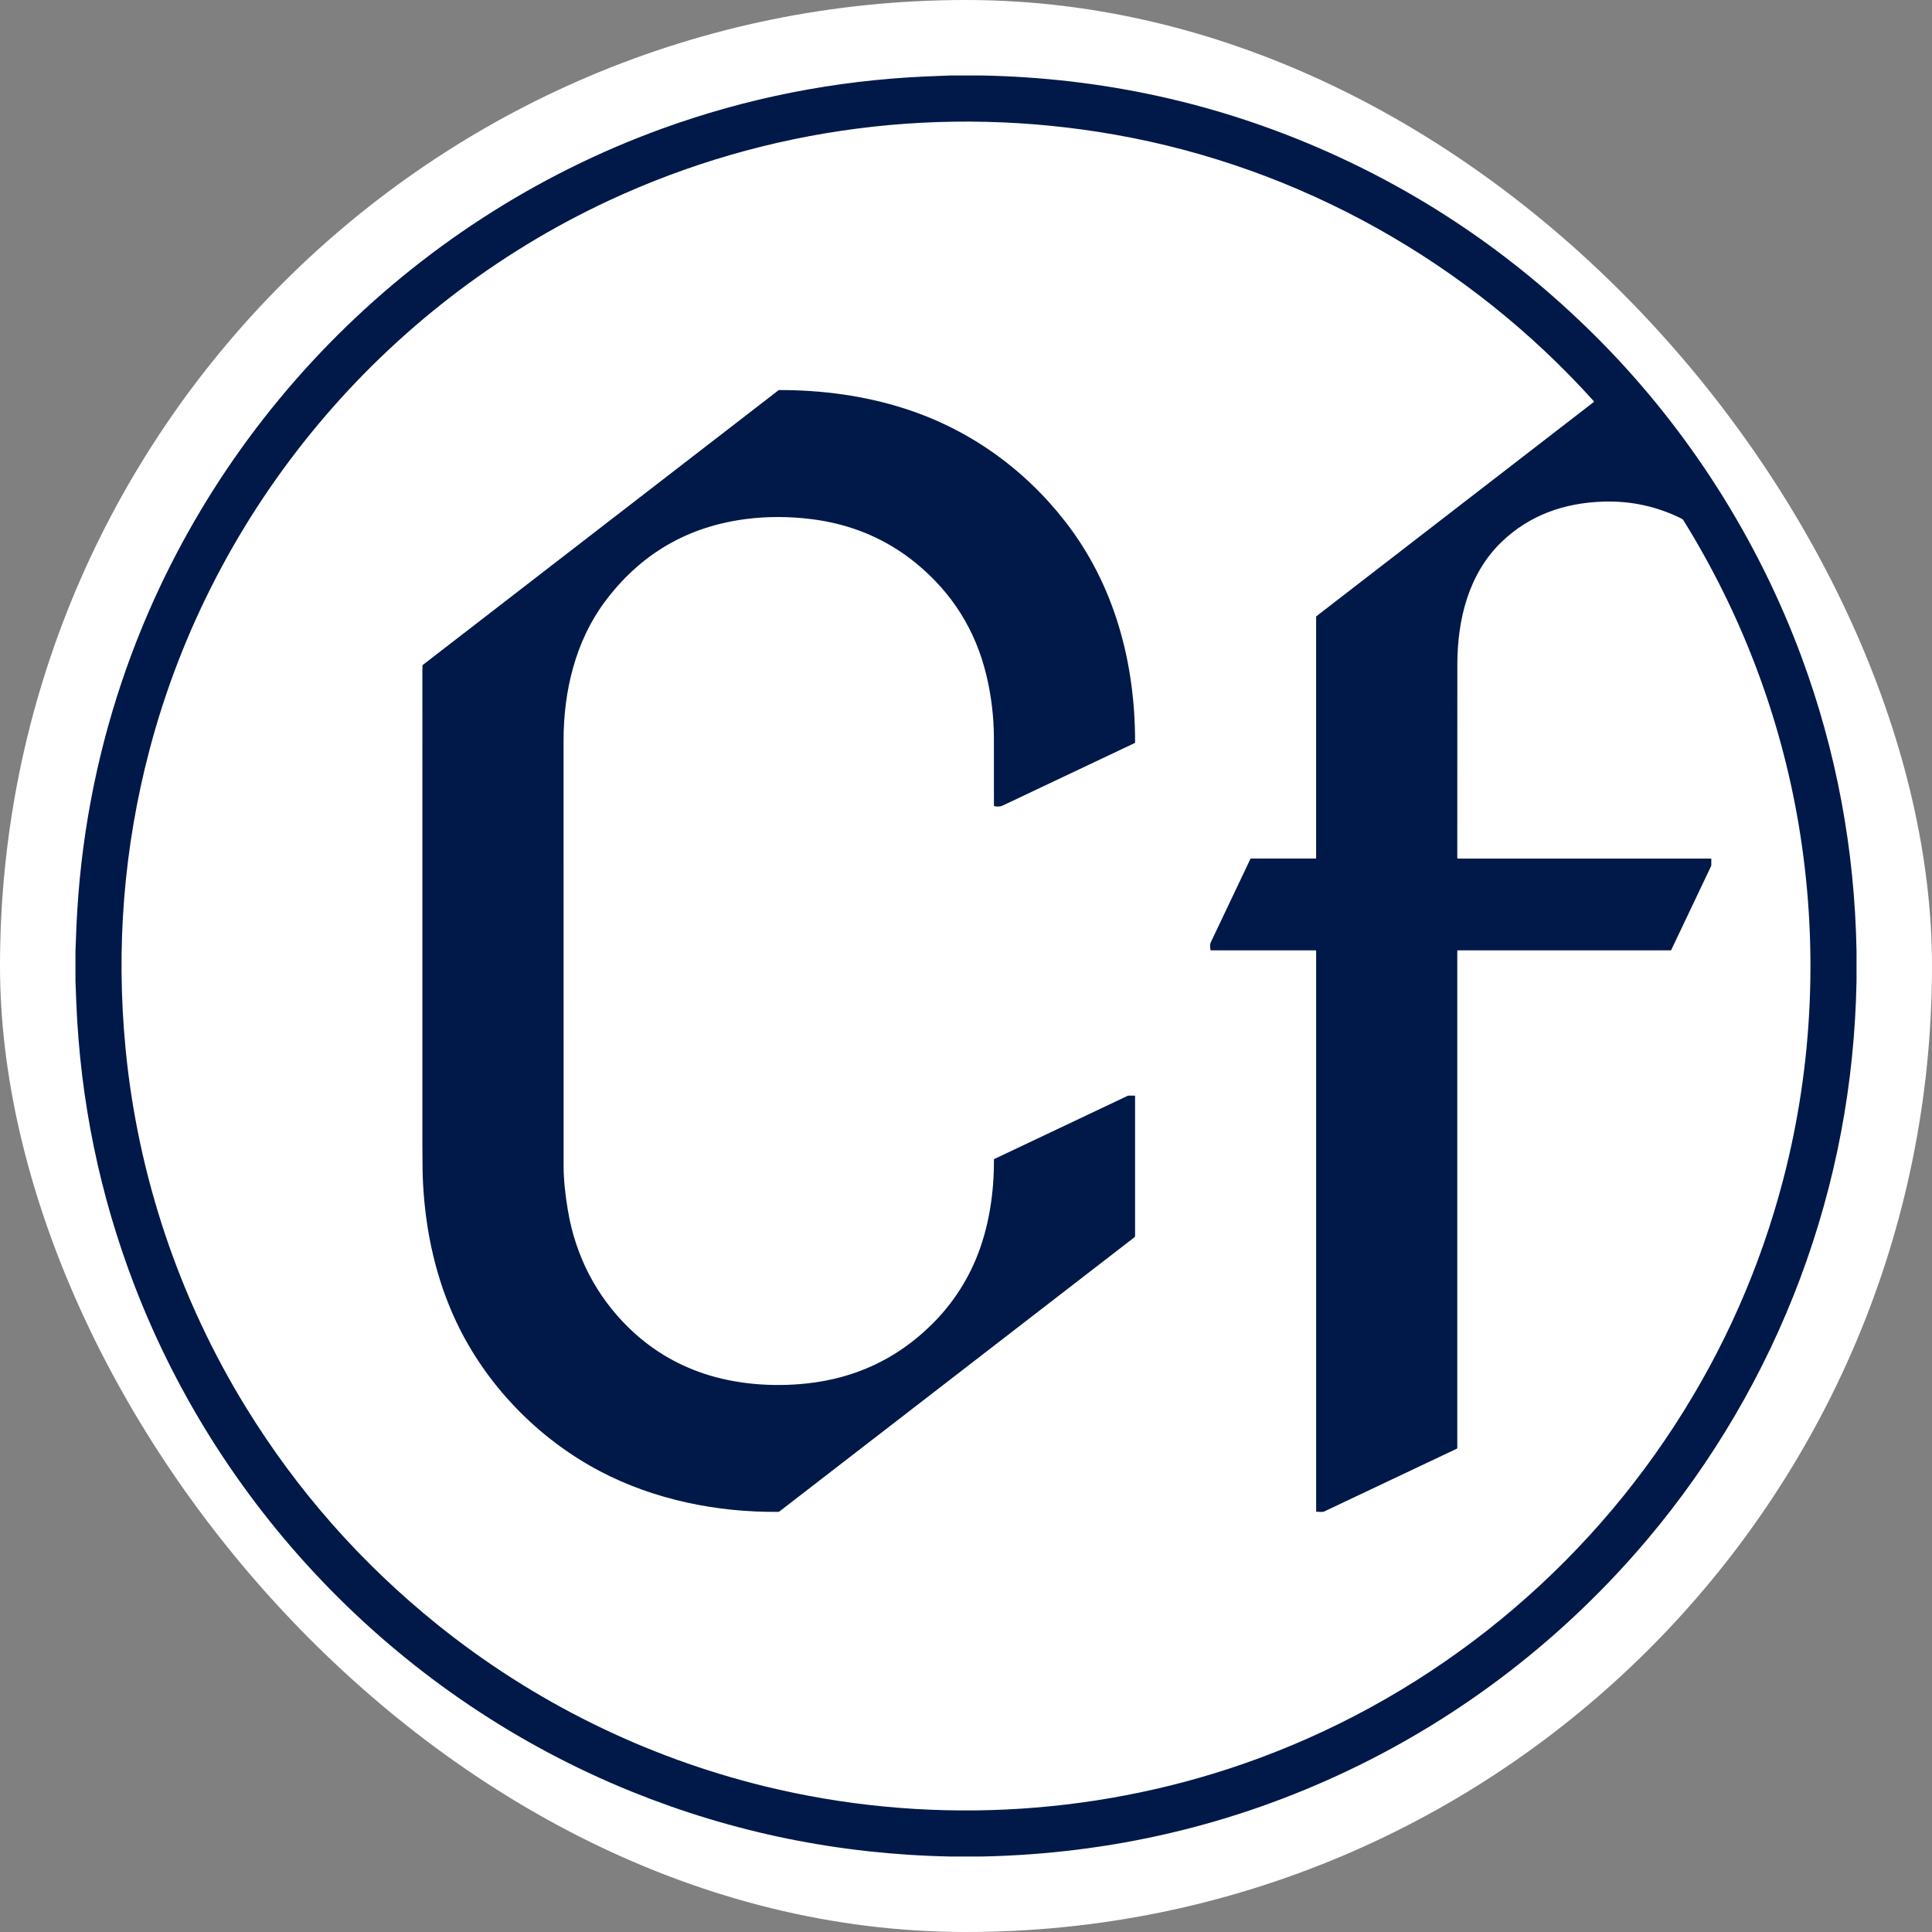
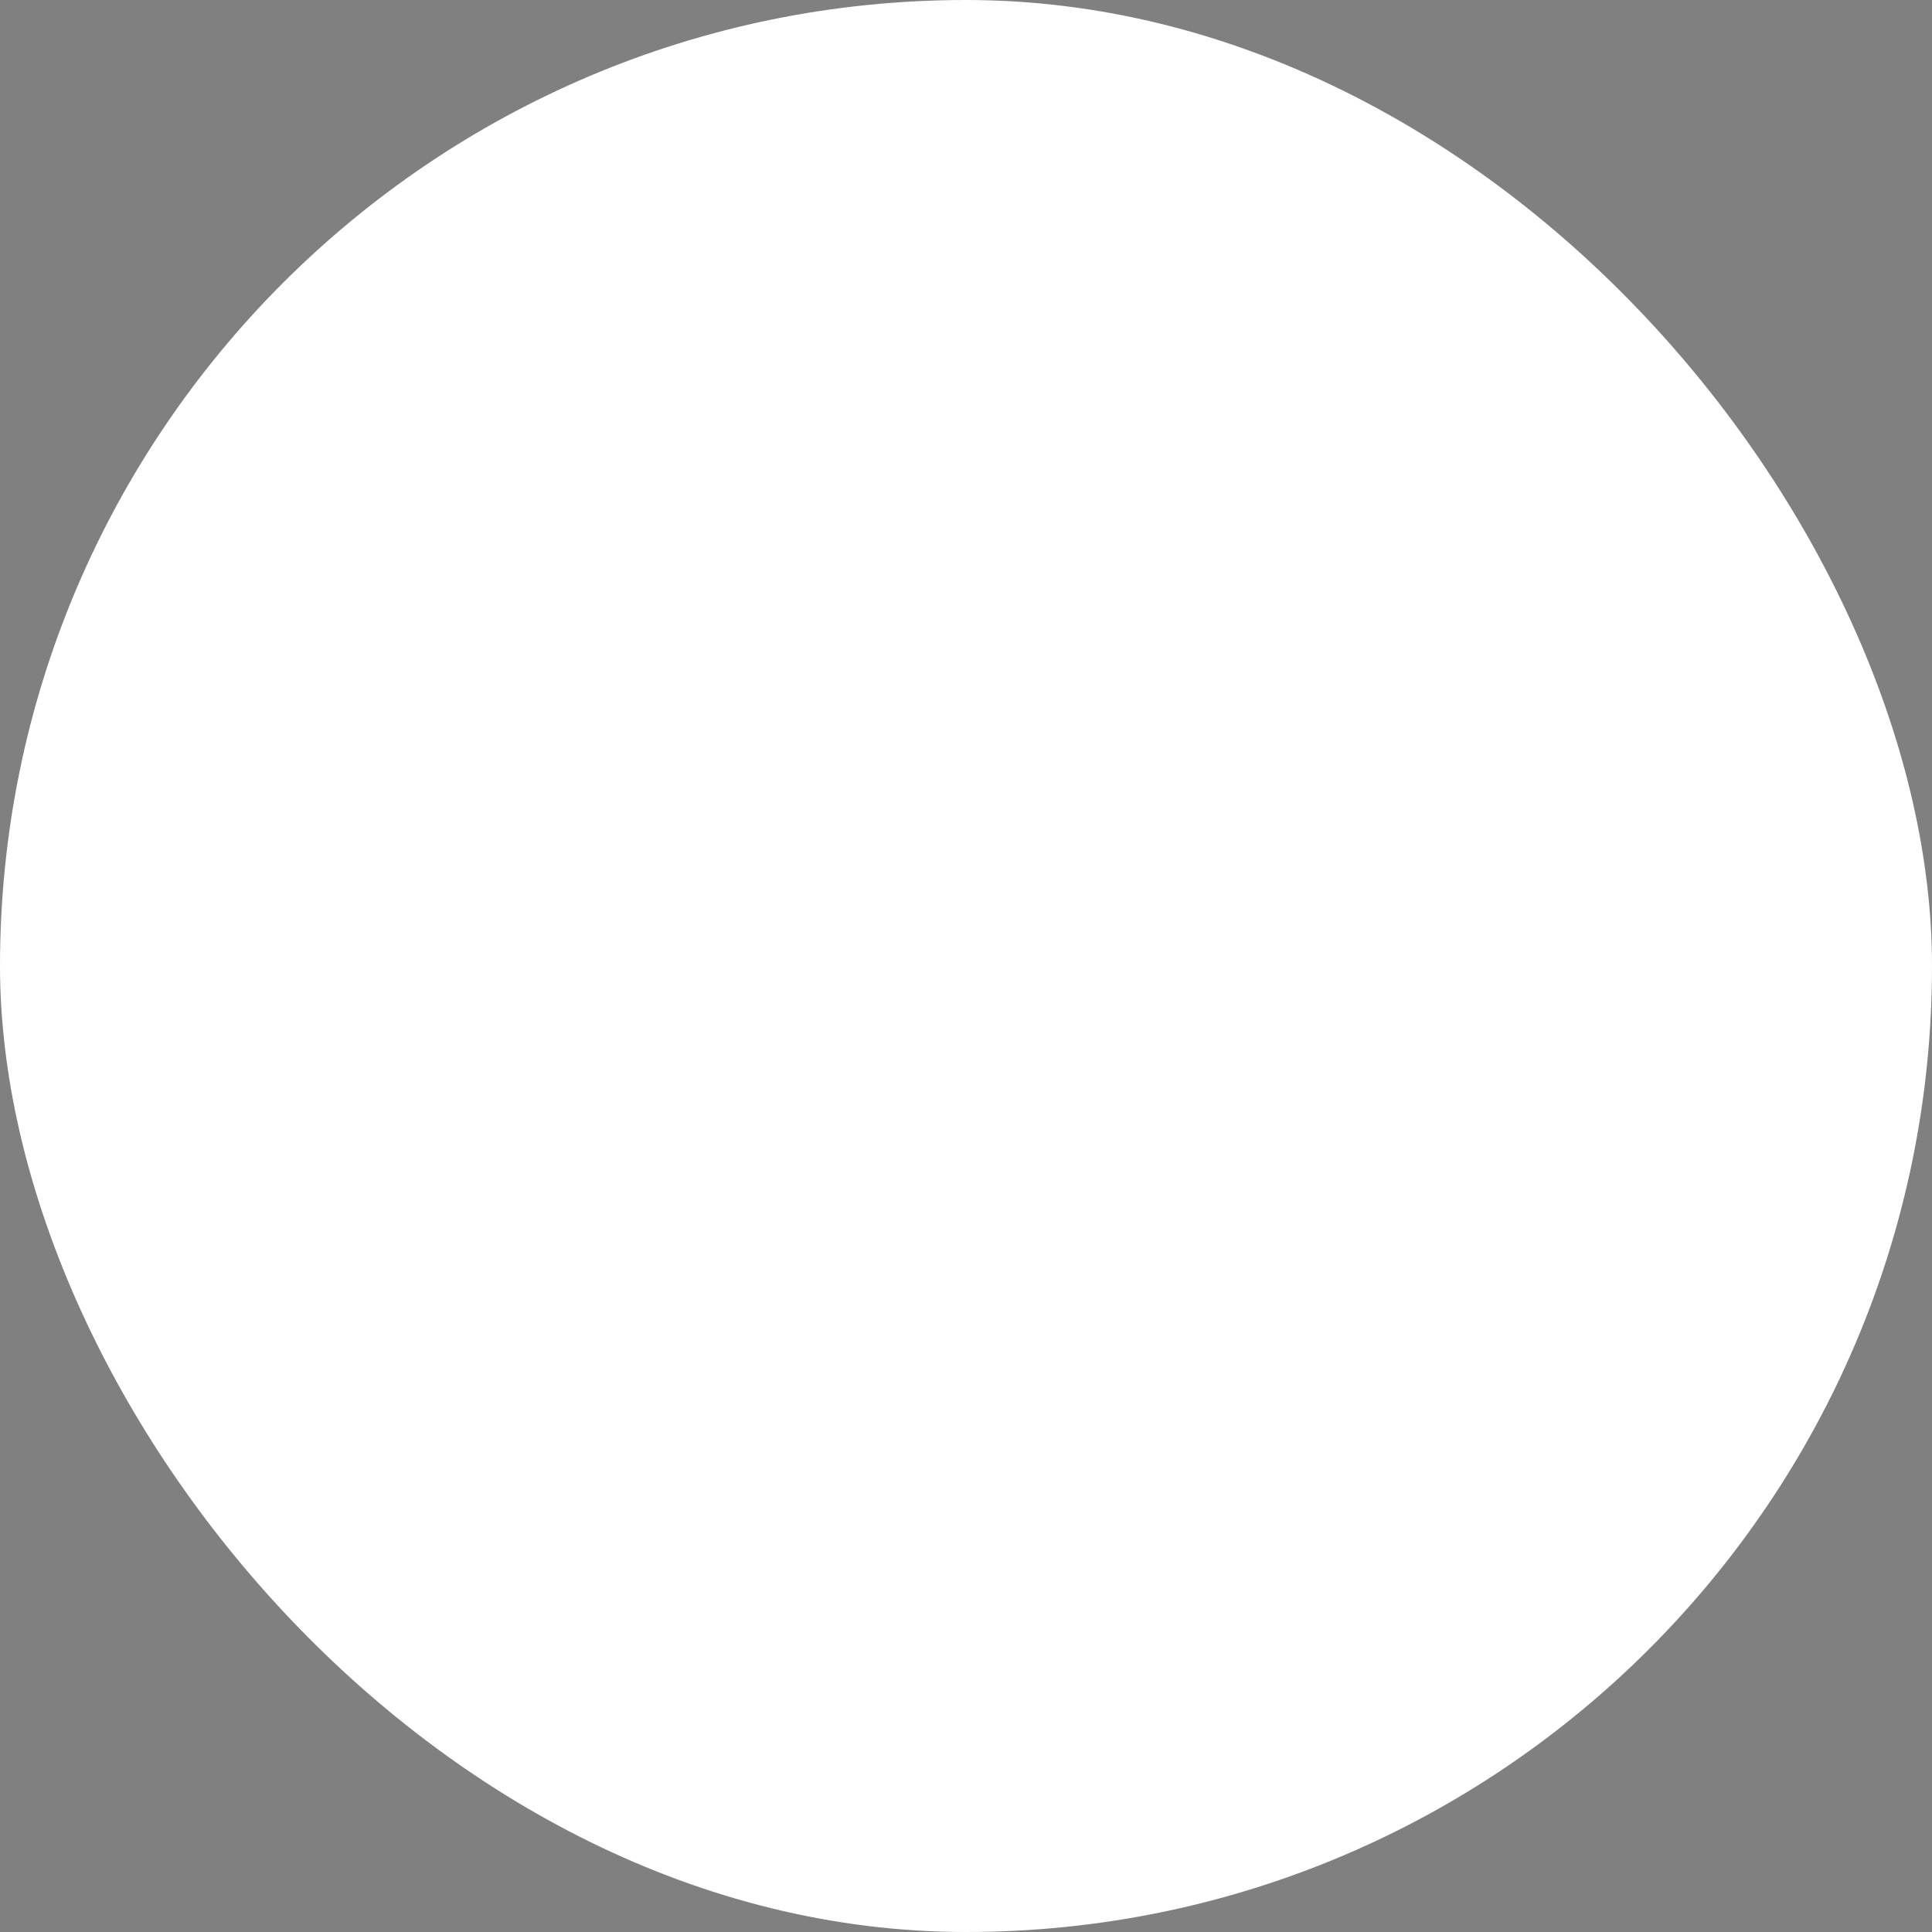
<svg xmlns="http://www.w3.org/2000/svg" width="128" height="128" viewBox="0 0 128 128" fill="none">
  <rect x="0" y="0" width="128" height="128" fill="#808080" stroke="none" />
  <rect width="128" height="128" rx="64" fill="white" />
  <g clip-path="url(#clip0_2369_13)">
    <path d="M65.004 5C73.094 5.154 80.76 6.847 88.001 10.08C94.727 13.083 100.723 17.242 105.991 22.558C111.883 28.505 116.477 35.74 119.364 43.549C121.662 49.766 122.874 56.247 123 62.991V65.008C122.87 71.84 121.622 78.411 119.257 84.722C116.906 90.996 113.467 96.862 109.15 101.98C103.699 108.441 96.957 113.669 89.337 117.295C81.715 120.922 73.609 122.824 65.018 123H62.996C55.621 122.857 48.567 121.421 41.833 118.692C26.704 112.56 14.716 100.298 8.899 85.139C6.602 79.153 5.322 72.927 5.057 66.462C5.037 65.978 5.018 65.494 5 65.01V63.003C5.02 62.437 5.042 61.871 5.067 61.306C5.318 55.741 6.322 50.35 8.079 45.134C13.779 28.211 27.038 14.642 43.83 8.536C49.459 6.489 55.306 5.332 61.372 5.064C61.913 5.04 62.454 5.019 62.995 5H65.004ZM87.198 100.119V62.996C87.198 62.987 87.195 62.978 87.188 62.972C87.182 62.966 87.174 62.962 87.165 62.962H80.233C80.224 62.962 80.214 62.959 80.207 62.953C80.2 62.946 80.195 62.938 80.194 62.928C80.161 62.7 80.167 62.538 80.212 62.443C81.371 59.998 82.25 58.15 82.847 56.897C82.85 56.892 82.853 56.888 82.857 56.886C82.861 56.883 82.866 56.881 82.871 56.881H87.155C87.166 56.881 87.177 56.877 87.185 56.869C87.193 56.861 87.197 56.851 87.197 56.84V40.88C87.197 40.867 87.2 40.855 87.206 40.843C87.212 40.831 87.22 40.821 87.231 40.813L105.585 26.639C105.59 26.636 105.593 26.631 105.596 26.626C105.599 26.621 105.601 26.615 105.601 26.609C105.602 26.603 105.601 26.597 105.599 26.591C105.597 26.586 105.594 26.581 105.59 26.576C97.298 17.371 86.114 11.088 73.912 8.929C62.517 6.911 50.82 8.402 40.328 13.293C25.356 20.273 14.108 33.716 9.904 49.684C8.202 56.151 7.673 62.743 8.317 69.462C9.126 77.9 11.886 86.086 16.318 93.28C19.704 98.776 23.924 103.56 28.976 107.631C35.318 112.74 42.737 116.403 50.652 118.343C61.114 120.908 72.206 120.385 82.353 116.867C94.08 112.801 104.177 104.859 110.94 94.451C114.226 89.396 116.628 83.957 118.146 78.134C120.149 70.45 120.478 62.365 119.152 54.548C117.944 47.427 115.344 40.607 111.526 34.462C111.502 34.423 111.467 34.391 111.426 34.371C109.796 33.554 108.064 33.175 106.23 33.233C103.651 33.313 101.322 34.119 99.456 35.931C97.29 38.035 96.561 41.062 96.552 43.985C96.548 45.593 96.547 49.874 96.549 56.828C96.549 56.843 96.555 56.856 96.565 56.866C96.575 56.876 96.589 56.882 96.603 56.882H113.346C113.35 56.882 113.355 56.883 113.358 56.884C113.362 56.886 113.366 56.888 113.368 56.891C113.371 56.894 113.374 56.898 113.375 56.901C113.377 56.905 113.378 56.909 113.378 56.913V57.323C113.378 57.342 113.373 57.361 113.365 57.379L110.719 62.948C110.717 62.953 110.714 62.957 110.71 62.959C110.705 62.962 110.7 62.963 110.696 62.963H96.584C96.579 62.963 96.575 62.964 96.571 62.966C96.566 62.968 96.562 62.97 96.559 62.974C96.556 62.977 96.553 62.981 96.552 62.985C96.55 62.99 96.549 62.994 96.549 62.999V95.933C96.549 95.942 96.546 95.952 96.541 95.96C96.535 95.968 96.528 95.975 96.519 95.979C94.258 97.049 91.325 98.438 87.719 100.146C87.659 100.174 87.497 100.178 87.232 100.157C87.223 100.156 87.214 100.152 87.208 100.145C87.201 100.138 87.198 100.129 87.198 100.119Z" fill="#001948" />
    <path d="M75.202 72.631V81.907C75.202 81.917 75.2 81.927 75.195 81.936C75.191 81.945 75.184 81.953 75.176 81.96L51.632 100.143C51.613 100.157 51.591 100.165 51.568 100.165C47.495 100.203 43.344 99.362 39.757 97.476C35.641 95.312 32.201 91.762 30.223 87.559C28.881 84.706 28.21 81.644 28.031 78.489C27.999 77.933 27.984 77.047 27.984 75.832C27.983 67.495 27.983 57.062 27.983 44.533C27.983 44.359 27.985 44.218 27.99 44.109C27.99 44.097 27.993 44.085 27.999 44.075C28.004 44.064 28.012 44.054 28.021 44.047L51.574 25.859C51.588 25.848 51.605 25.842 51.623 25.842C54.452 25.839 57.262 26.211 59.947 27.073C64.192 28.435 67.849 31.043 70.593 34.578C73.843 38.766 75.215 43.913 75.202 49.198C75.202 49.203 75.2 49.209 75.197 49.214C75.194 49.219 75.189 49.222 75.184 49.225C70.978 51.218 68.049 52.605 66.398 53.385C66.282 53.44 66.111 53.45 65.885 53.415C65.875 53.413 65.867 53.408 65.861 53.401C65.855 53.394 65.851 53.385 65.851 53.375C65.852 51.11 65.851 49.615 65.849 48.892C65.843 47.46 65.672 46.055 65.336 44.677C64.615 41.726 63.074 39.278 60.713 37.334C58.715 35.688 56.34 34.707 53.735 34.39C52.281 34.212 50.869 34.209 49.498 34.378C45.578 34.864 42.435 36.693 40.072 39.867C38.122 42.484 37.34 45.798 37.338 49.026C37.334 57.972 37.335 67.389 37.34 77.278C37.34 78.096 37.436 79.073 37.627 80.209C38.127 83.184 39.493 85.86 41.66 87.972C43.08 89.356 44.724 90.362 46.592 90.991C48.752 91.718 51.178 91.9 53.436 91.66C56.647 91.318 59.388 90.037 61.66 87.819C62.964 86.546 63.964 85.077 64.659 83.412C65.51 81.378 65.863 79.055 65.851 76.829C65.851 76.82 65.853 76.811 65.858 76.803C65.863 76.795 65.87 76.789 65.879 76.785L74.705 72.604C74.728 72.594 74.752 72.588 74.777 72.588H75.16C75.171 72.588 75.182 72.593 75.19 72.601C75.198 72.609 75.202 72.62 75.202 72.631Z" fill="#001948" />
  </g>
  <defs>
    <clipPath id="clip0_2369_13">
-       <rect width="118" height="118" fill="white" transform="translate(5 5)" />
-     </clipPath>
+       </clipPath>
  </defs>
</svg>